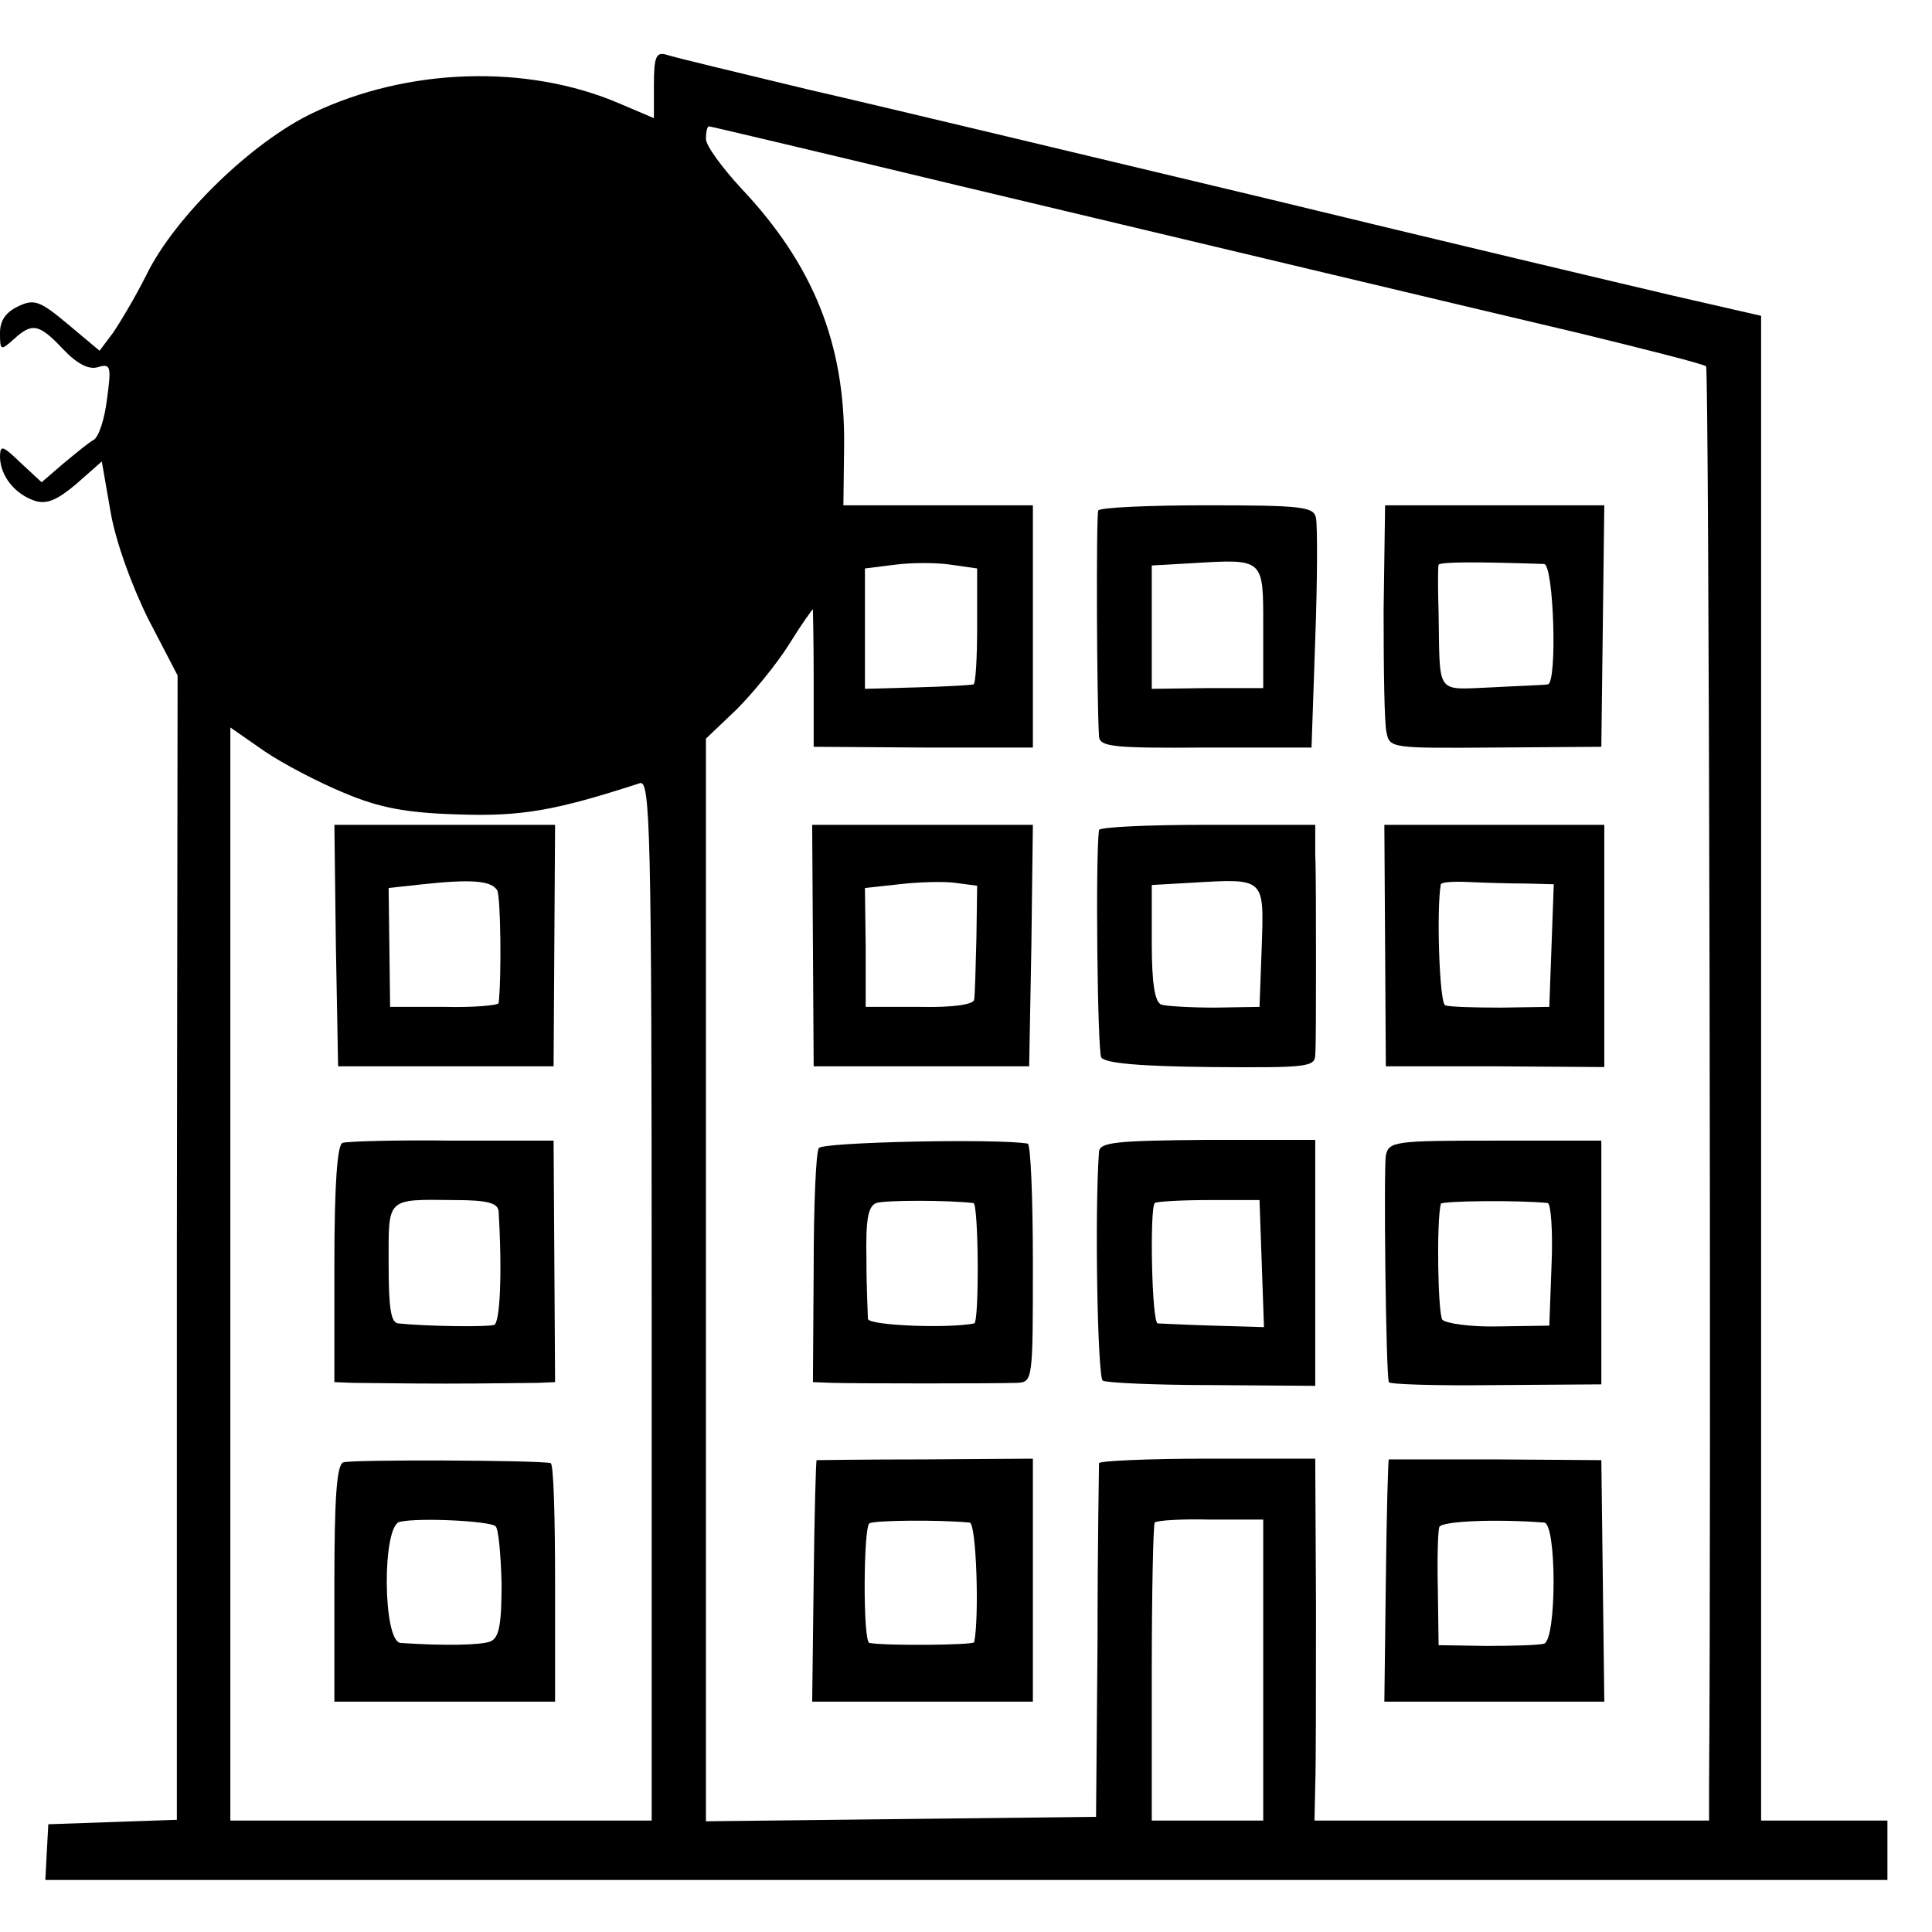
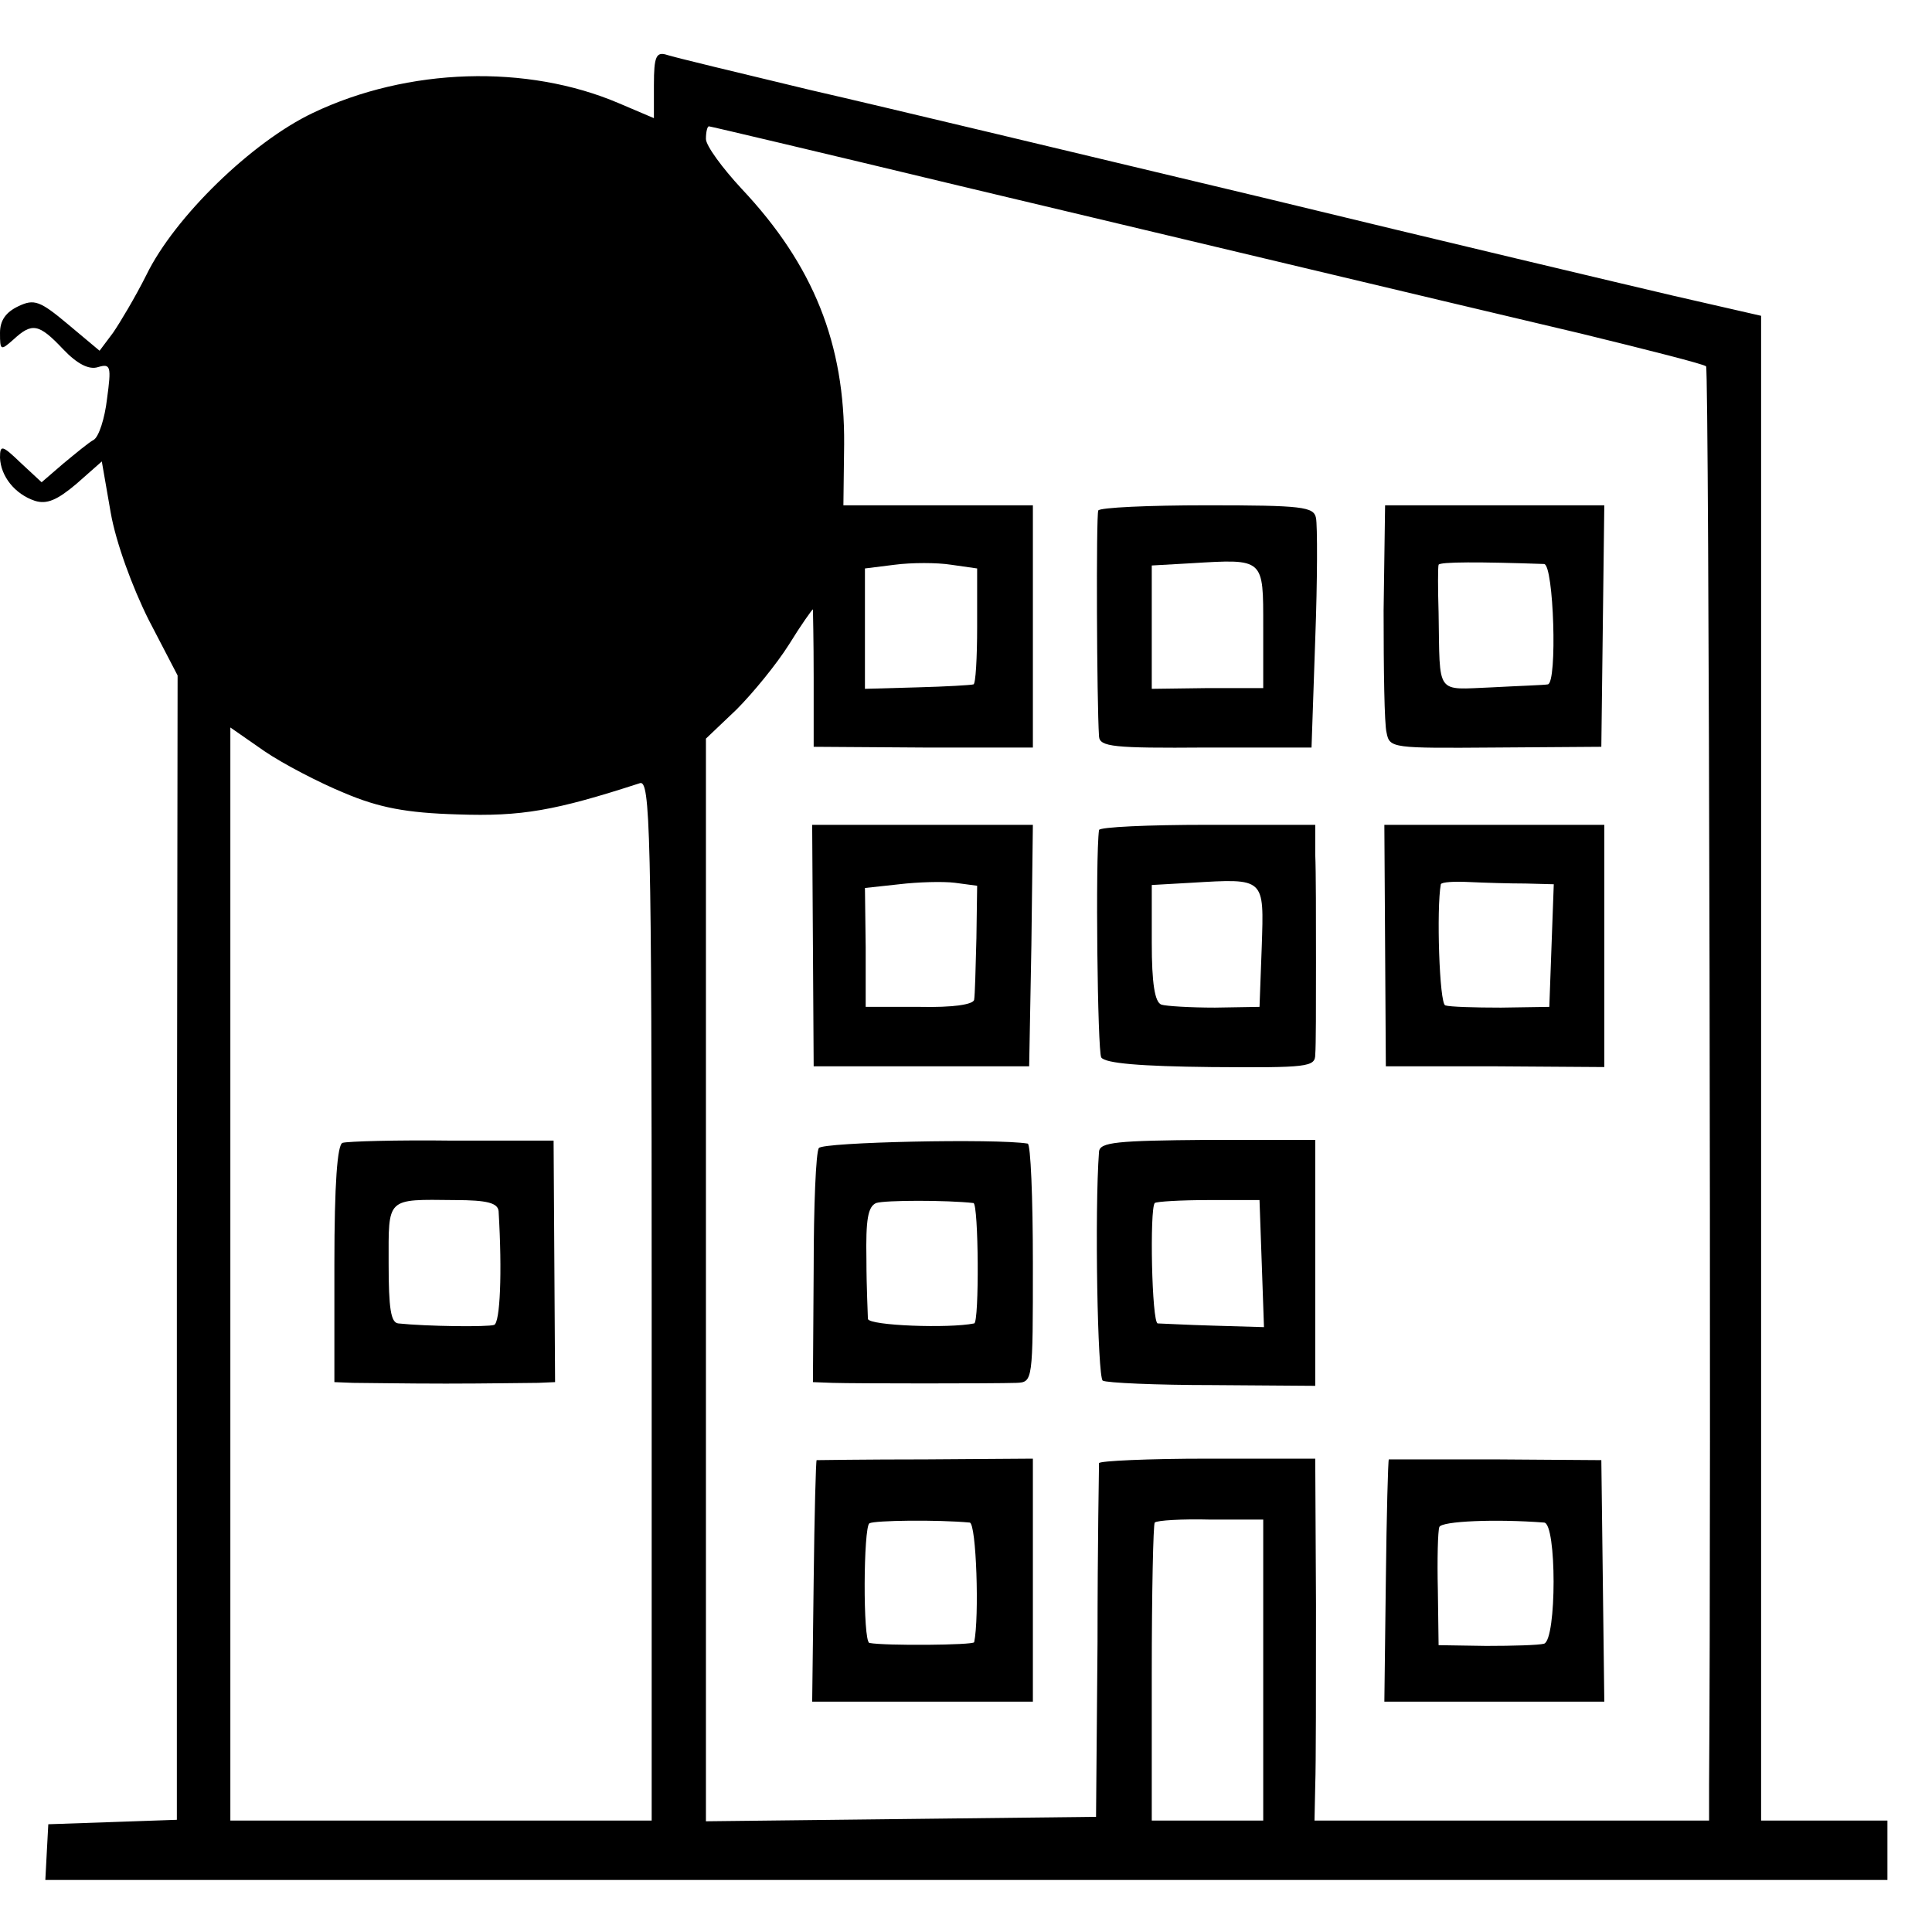
<svg xmlns="http://www.w3.org/2000/svg" version="1.0" width="260pt" height="260pt" viewBox="0 0 260 260" preserveAspectRatio="xMidYMid meet">
  <g transform="translate(0,260) scale(0.1,-0.1)" fill="#000000" stroke="none">
    <path d="M880 2486 l0 -45 -47 20 c-124 53 -284 48 -412 -13 -82 -39 -186 -140 -224 -218 -15 -30 -36 -65 -45 -78 l-18 -24 -43 36 c-37 31 -45 34 -66 24 -17 -8 -25 -19 -25 -36 0 -24 1 -24 18 -9 25 23 34 22 67 -13 19 -20 35 -28 47 -24 17 5 18 1 12 -43 -3 -26 -11 -51 -18 -55 -6 -3 -24 -18 -41 -32 l-29 -25 -28 26 c-25 24 -28 25 -28 7 1 -25 20 -49 47 -58 16 -5 30 1 56 23 l34 30 12 -69 c7 -40 29 -100 51 -144 l39 -75 -1 -770 0 -770 -86 -3 -87 -3 -2 -37 -2 -38 1239 0 1240 0 0 40 0 40 -85 0 -85 0 0 1013 0 1012 -118 27 c-64 15 -313 74 -552 132 -239 57 -514 123 -610 145 -96 23 -183 44 -192 47 -15 5 -18 -2 -18 -40z m411 -136 c366 -87 587 -140 837 -199 90 -22 165 -41 168 -44 4 -3 7 -1520 4 -1909 l0 -48 -266 0 -265 0 1 48 c1 26 1 135 1 243 l-1 196 -145 0 c-80 0 -145 -3 -146 -6 0 -3 -2 -112 -2 -241 l-2 -235 -262 -3 -263 -3 0 729 0 728 41 39 c22 22 54 61 71 88 16 26 31 47 32 47 0 0 1 -42 1 -92 l0 -93 148 -1 147 0 0 163 0 163 -127 0 -128 0 1 82 c1 135 -41 241 -138 344 -26 28 -48 58 -48 67 0 10 2 17 4 17 2 0 154 -36 337 -80z m24 -593 c0 -42 -2 -78 -5 -78 -3 -1 -37 -3 -75 -4 l-71 -2 0 81 0 81 40 5 c23 3 57 3 76 0 l35 -5 0 -78z m-852 -224 c47 -20 84 -27 153 -29 86 -3 131 5 245 42 14 5 16 -59 16 -695 l0 -701 -284 0 -283 0 0 735 0 736 46 -32 c25 -17 73 -42 107 -56z m1237 -1180 l0 -203 -75 0 -75 0 0 198 c0 109 2 201 4 203 3 3 37 5 75 4 l71 0 0 -202z" />
    <path d="M1478 1913 c-3 -7 -2 -258 1 -304 1 -14 19 -16 144 -15 l142 0 5 146 c3 80 3 153 1 163 -3 15 -18 17 -147 17 -78 0 -144 -3 -146 -7z m222 -157 l0 -82 -75 0 -75 -1 0 83 0 83 53 3 c99 6 97 7 97 -86z" />
    <path d="M1862 1778 c0 -79 1 -153 4 -164 4 -21 8 -21 146 -20 l143 1 2 163 2 162 -148 0 -147 0 -2 -142z m216 63 c13 -1 18 -160 5 -162 -5 -1 -38 -2 -75 -4 -77 -3 -70 -12 -72 100 -1 33 -1 62 0 65 2 4 55 4 142 1z" />
-     <path d="M1094 1328 l1 -163 145 0 145 0 3 163 2 162 -148 0 -149 0 1 -162z m220 9 c-1 -40 -2 -77 -3 -82 0 -7 -30 -11 -73 -10 l-73 0 0 80 -1 80 46 5 c25 3 59 4 75 2 l30 -4 -1 -71z" />
+     <path d="M1094 1328 l1 -163 145 0 145 0 3 163 2 162 -148 0 -149 0 1 -162z m220 9 c-1 -40 -2 -77 -3 -82 0 -7 -30 -11 -73 -10 l-73 0 0 80 -1 80 46 5 c25 3 59 4 75 2 l30 -4 -1 -71" />
    <path d="M1479 1483 c-5 -37 -2 -298 3 -306 5 -8 53 -12 148 -13 130 -1 140 0 140 17 1 11 1 66 1 124 0 58 0 123 -1 145 l0 40 -145 0 c-80 0 -145 -3 -146 -7z m219 -157 l-3 -81 -60 -1 c-33 0 -66 2 -72 4 -9 3 -13 29 -13 83 l0 78 53 3 c100 6 98 7 95 -86z" />
    <path d="M1864 1328 l1 -163 147 0 147 -1 0 163 0 163 -148 0 -148 0 1 -162z m189 83 l38 -1 -3 -82 -3 -83 -65 -1 c-36 0 -69 1 -75 3 -8 2 -12 131 -6 163 1 3 18 4 38 3 21 -1 55 -2 76 -2z" />
    <path d="M1102 1055 c-4 -5 -7 -79 -7 -162 l-1 -153 26 -1 c32 -1 217 -1 248 0 22 1 22 2 22 161 0 88 -3 161 -7 161 -42 7 -276 2 -281 -6z m208 -74 c7 -1 8 -161 1 -162 -34 -7 -141 -3 -143 6 0 5 -2 42 -2 80 -1 54 2 71 13 76 12 4 96 4 131 0z" />
    <path d="M1479 1050 c-6 -80 -2 -303 5 -308 5 -3 72 -6 148 -6 l138 -1 0 165 0 166 -145 0 c-122 -1 -145 -3 -146 -16z m219 -150 l3 -86 -68 2 c-37 1 -71 3 -75 3 -8 1 -11 154 -4 162 2 2 35 4 73 4 l68 0 3 -85z" />
-     <path d="M1865 1045 c-3 -18 0 -292 4 -305 0 -3 65 -5 143 -4 l143 1 0 164 0 164 -143 0 c-135 0 -143 -1 -147 -20z m218 -64 c4 -1 7 -38 5 -83 l-3 -82 -68 -1 c-38 -1 -71 4 -76 9 -6 9 -8 132 -2 156 1 4 108 5 144 1z" />
    <path d="M1099 635 c-1 0 -3 -73 -4 -162 l-2 -163 148 0 149 0 0 163 0 164 -145 -1 c-80 0 -146 -1 -146 -1z m206 -84 c9 -1 13 -128 6 -161 -1 -4 -120 -5 -141 -1 -9 2 -8 156 0 161 7 4 92 5 135 1z" />
    <path d="M1869 636 c-1 -1 -3 -74 -4 -163 l-2 -163 148 0 148 0 -2 163 -2 162 -142 1 c-79 0 -144 0 -144 0z m209 -85 c17 -1 17 -157 0 -163 -7 -2 -42 -3 -78 -3 l-64 1 -1 74 c-1 41 0 80 2 85 3 8 76 11 141 6z" />
-     <path d="M452 1328 l3 -163 145 0 145 0 1 163 1 162 -149 0 -148 0 2 -162z m217 74 c5 -8 6 -120 2 -152 -1 -3 -34 -6 -73 -5 l-73 0 -1 80 -1 80 46 5 c65 7 92 5 100 -8z" />
    <path d="M461 1062 c-7 -2 -11 -55 -11 -163 l0 -159 25 -1 c14 0 70 -1 125 -1 55 0 111 1 124 1 l23 1 -1 163 -1 162 -136 0 c-75 1 -142 -1 -148 -3z m210 -92 c5 -83 2 -150 -6 -153 -9 -3 -91 -2 -129 2 -10 1 -13 20 -13 81 0 89 -4 86 89 85 44 0 58 -4 59 -15z" />
-     <path d="M462 632 c-9 -3 -12 -50 -12 -163 l0 -159 148 0 149 0 0 160 c0 88 -2 161 -6 161 -16 4 -269 5 -279 1z m205 -86 c4 -4 7 -39 8 -77 0 -54 -3 -73 -15 -78 -13 -5 -62 -6 -121 -2 -24 2 -25 158 -1 163 27 6 122 1 129 -6z" />
  </g>
</svg>